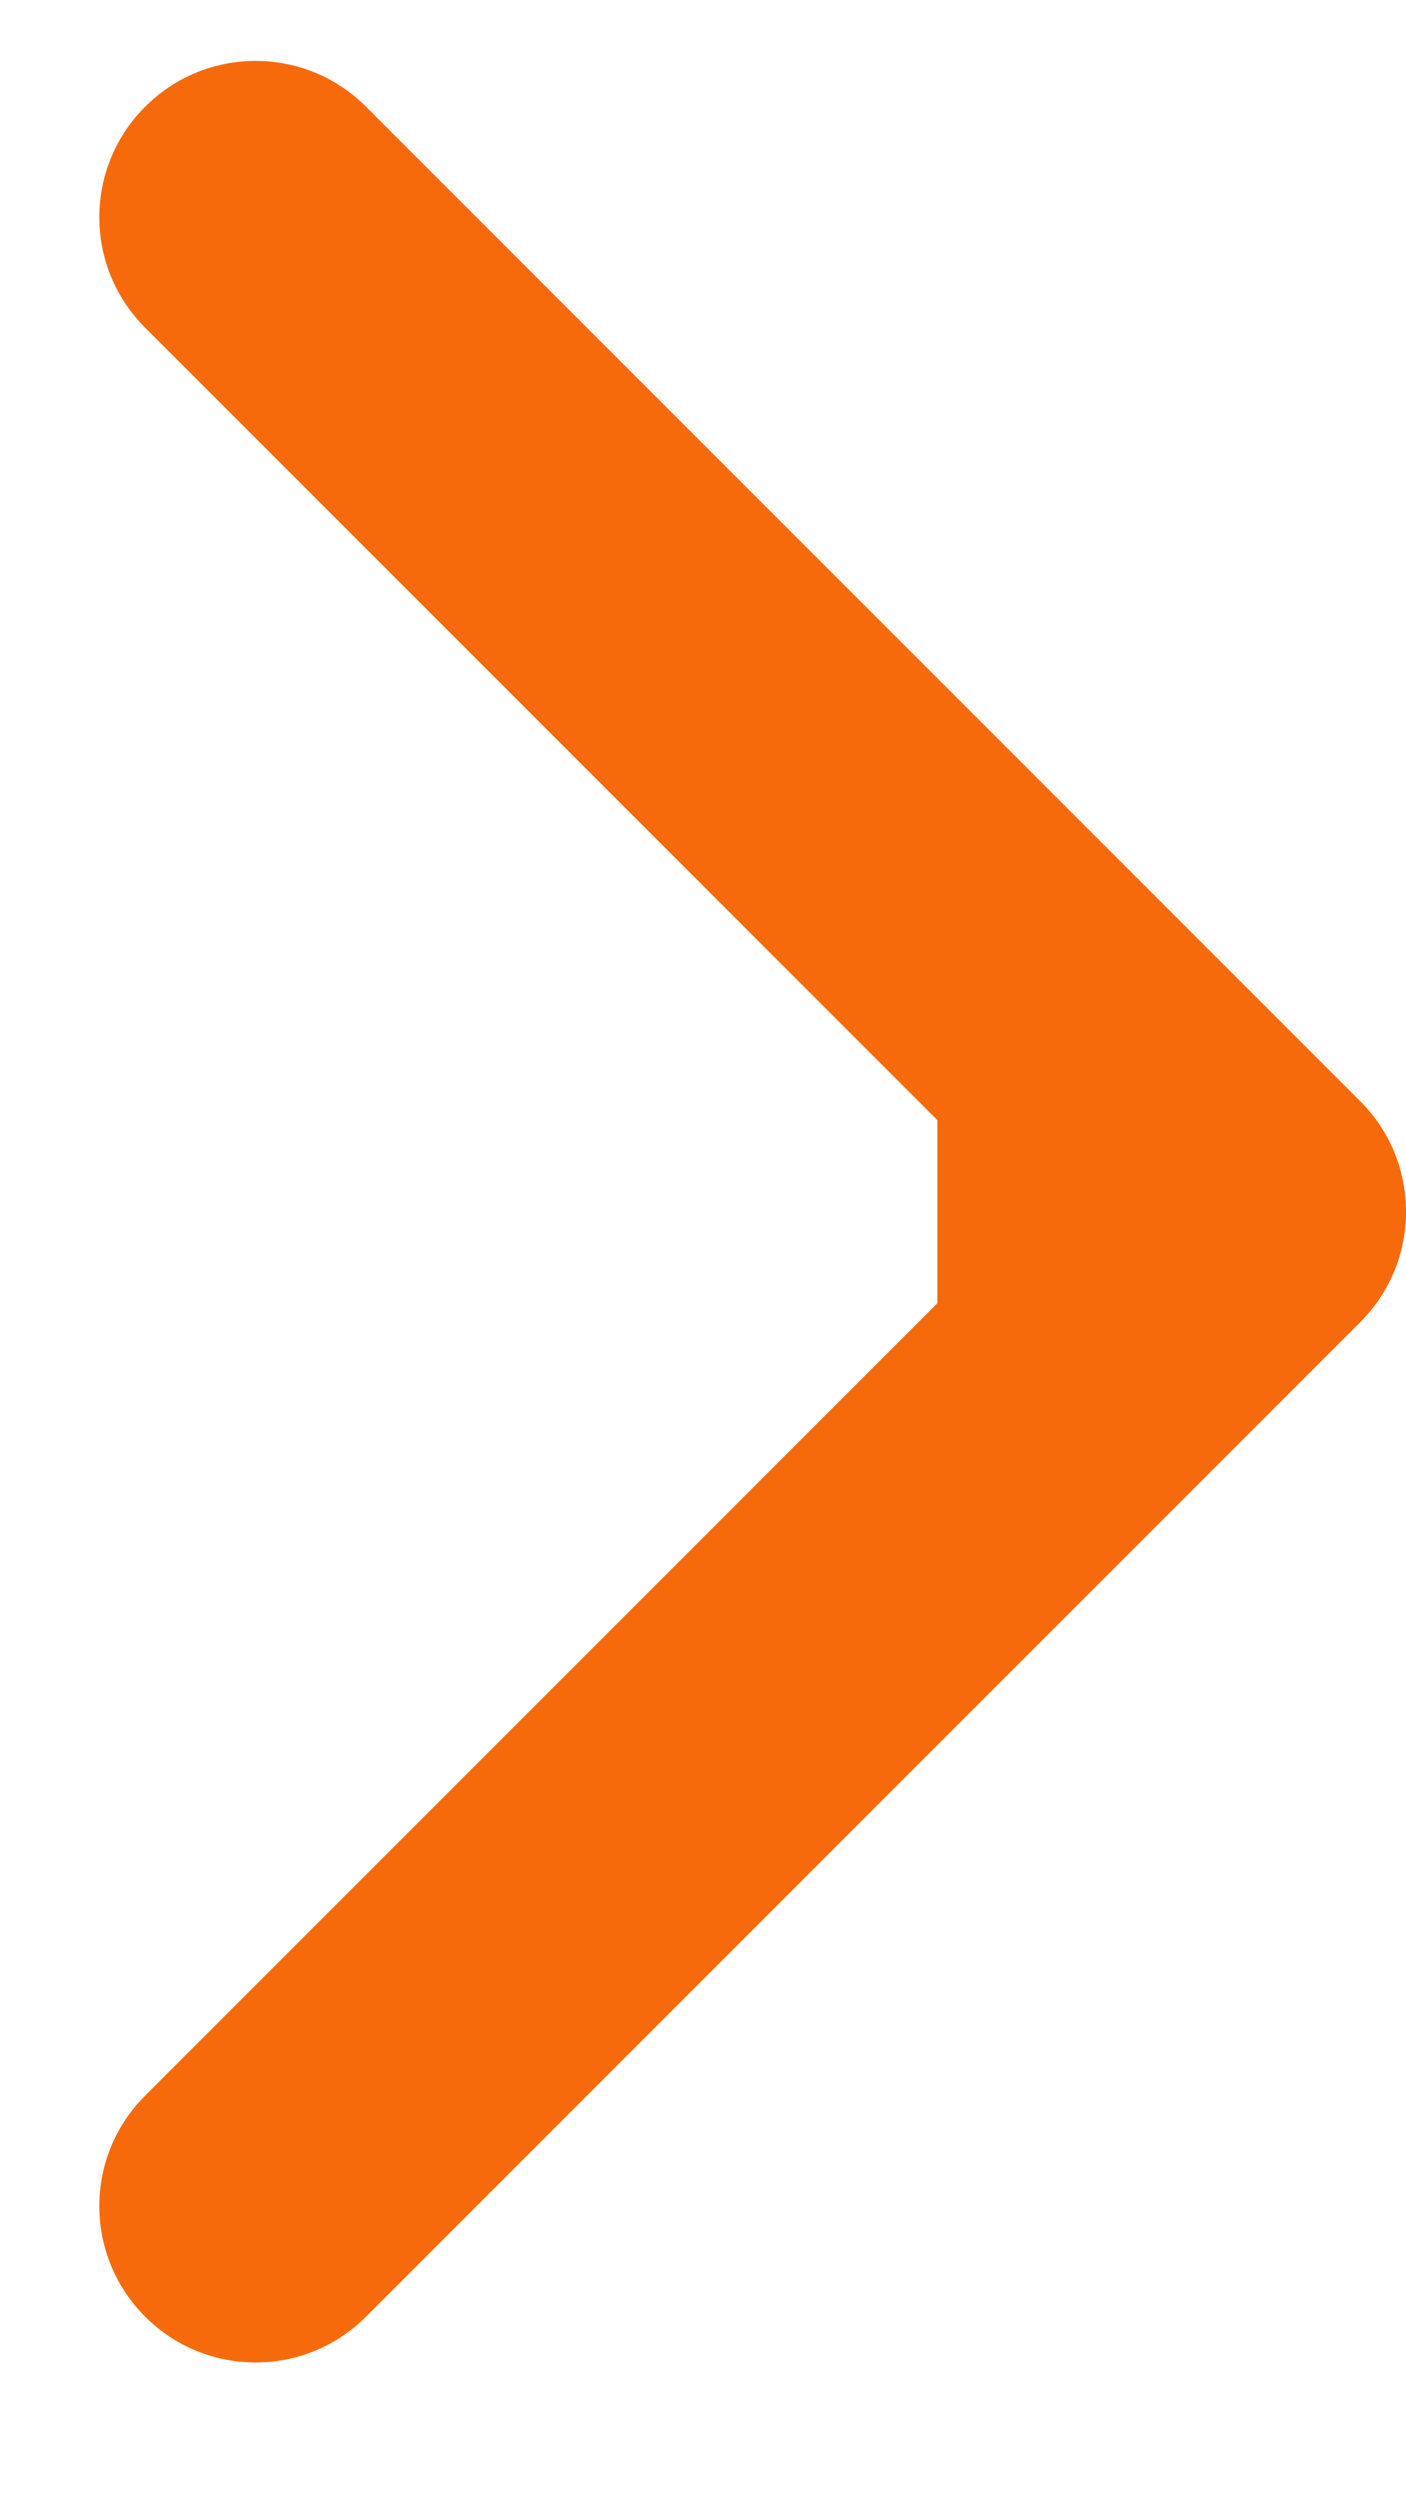
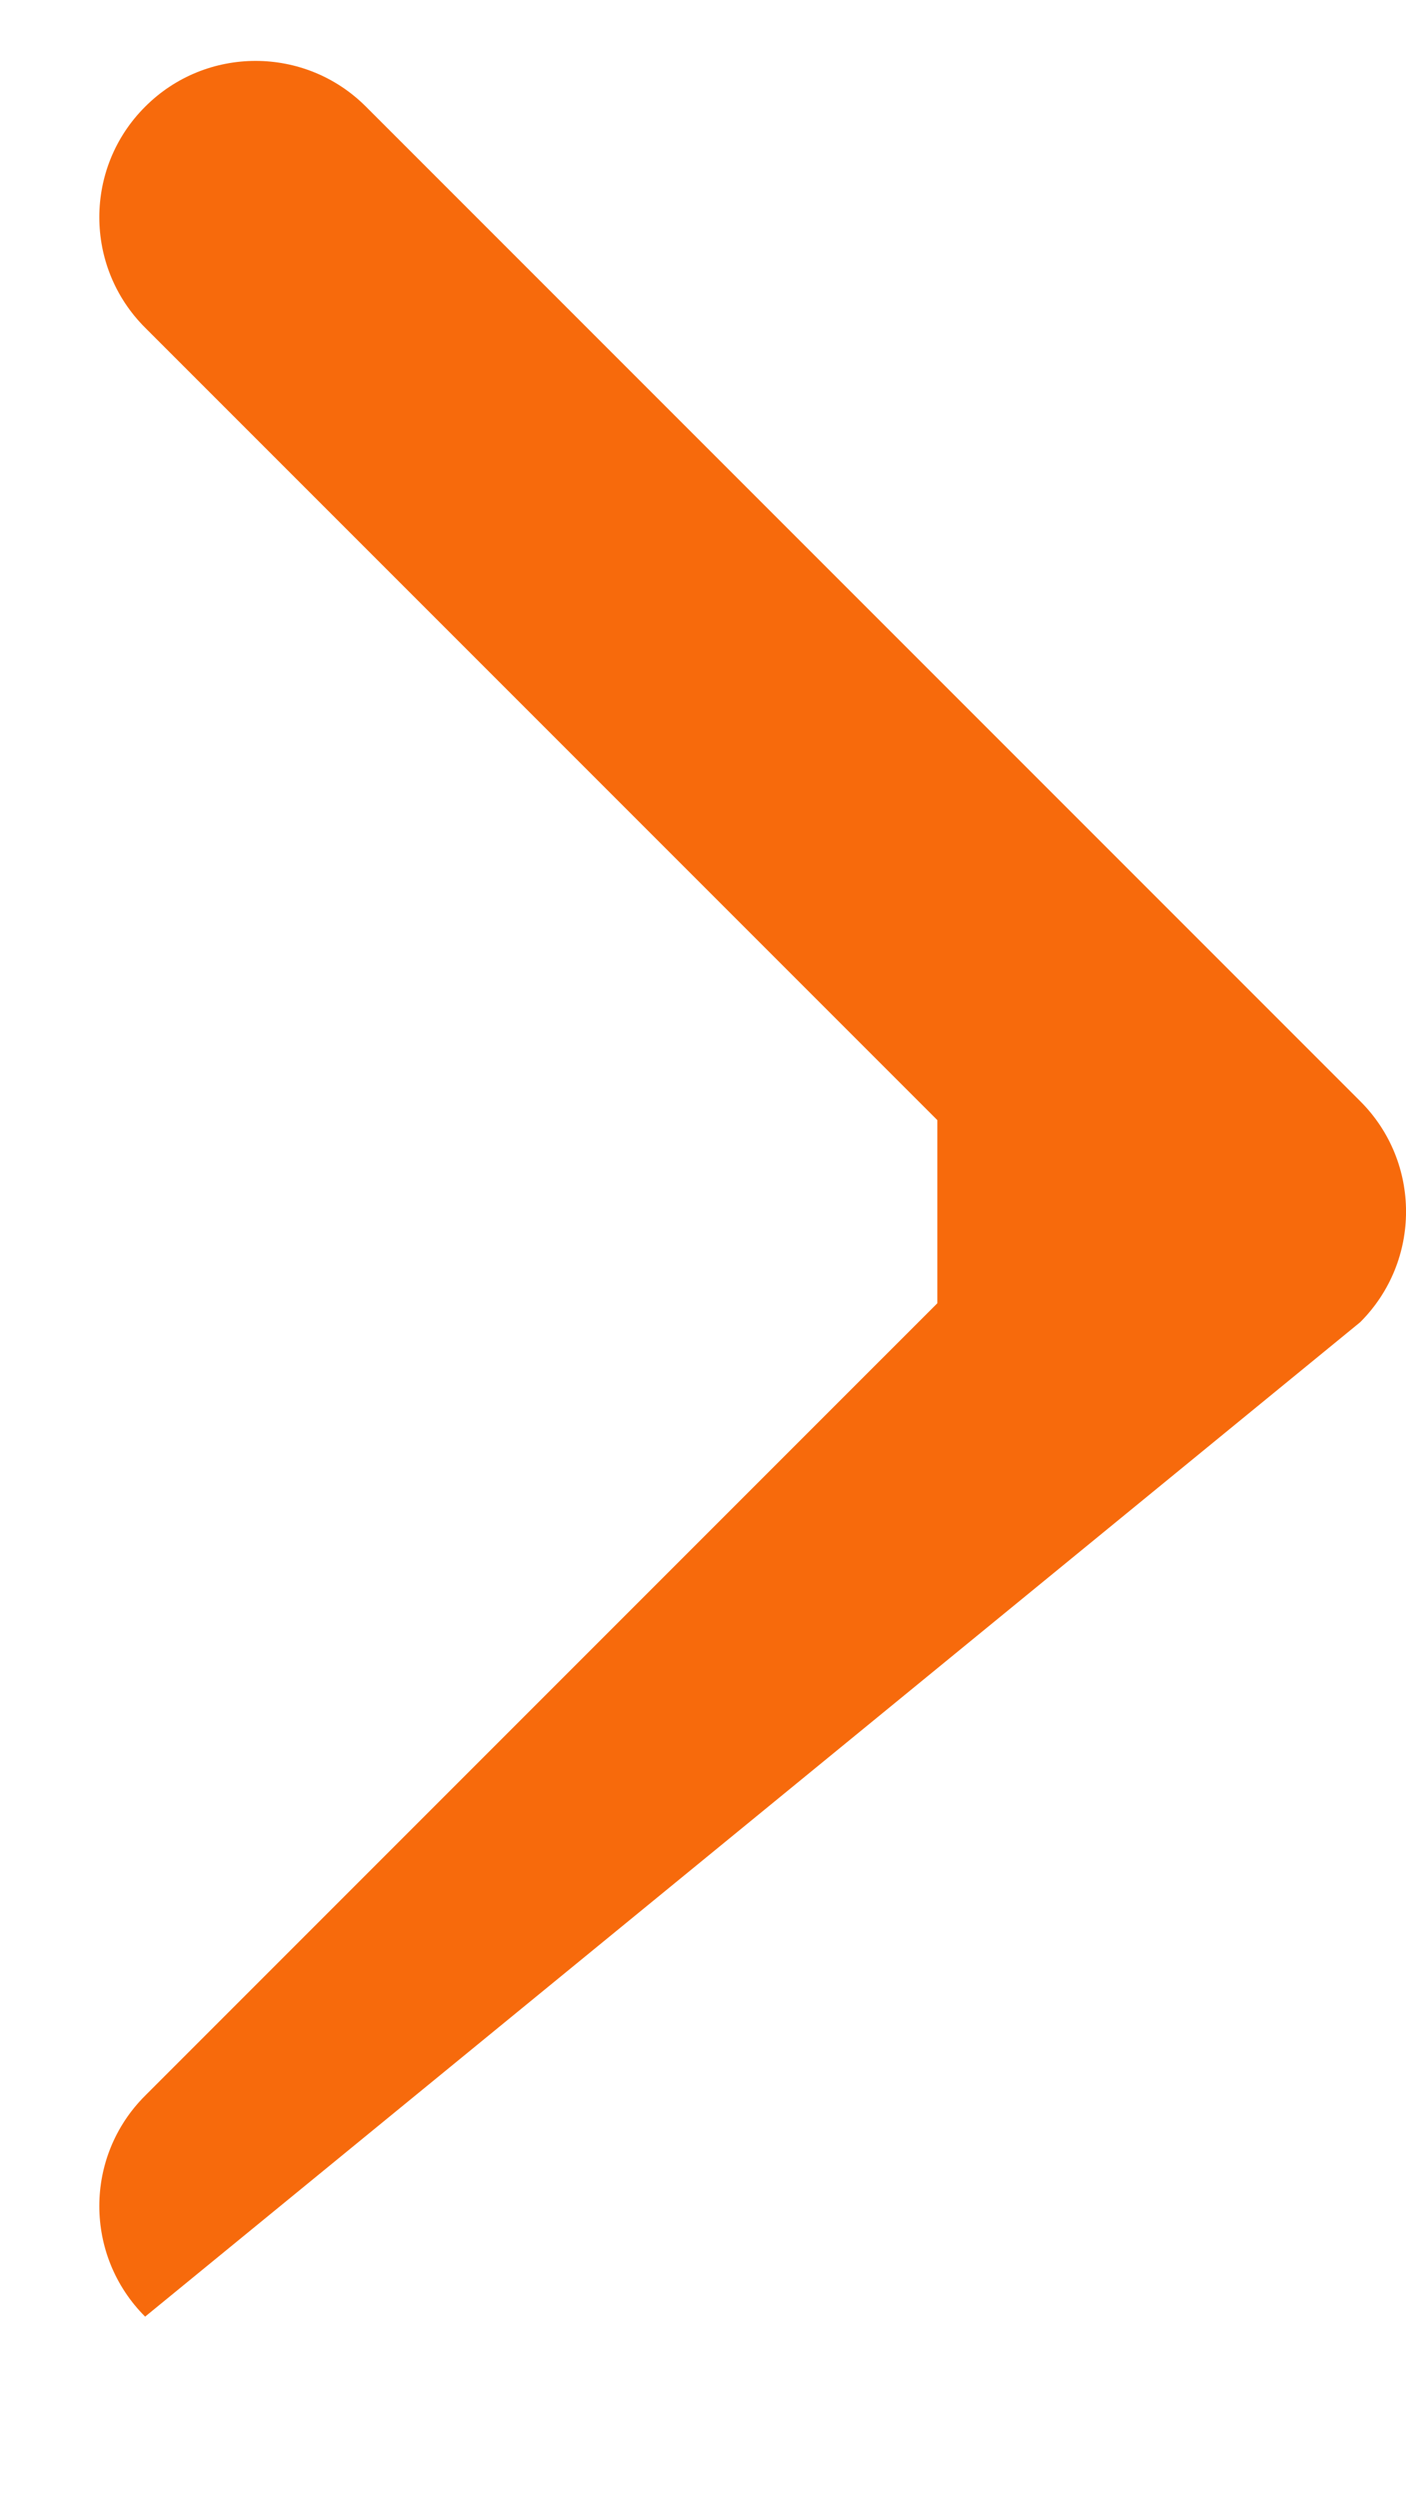
<svg xmlns="http://www.w3.org/2000/svg" width="9" height="16" viewBox="0 0 9 16" fill="none">
-   <path d="M8.707 8.461C9.098 8.07 9.098 7.437 8.707 7.047L2.343 0.683C1.953 0.292 1.319 0.292 0.929 0.683C0.538 1.073 0.538 1.707 0.929 2.097L6.586 7.754L0.929 13.411C0.538 13.801 0.538 14.434 0.929 14.825C1.319 15.216 1.953 15.216 2.343 14.825L8.707 8.461ZM6 8.754L8 8.754L8 6.754L6 6.754L6 8.754Z" fill="#F76A0C" />
+   <path d="M8.707 8.461C9.098 8.07 9.098 7.437 8.707 7.047L2.343 0.683C1.953 0.292 1.319 0.292 0.929 0.683C0.538 1.073 0.538 1.707 0.929 2.097L6.586 7.754L0.929 13.411C0.538 13.801 0.538 14.434 0.929 14.825L8.707 8.461ZM6 8.754L8 8.754L8 6.754L6 6.754L6 8.754Z" fill="#F76A0C" />
</svg>